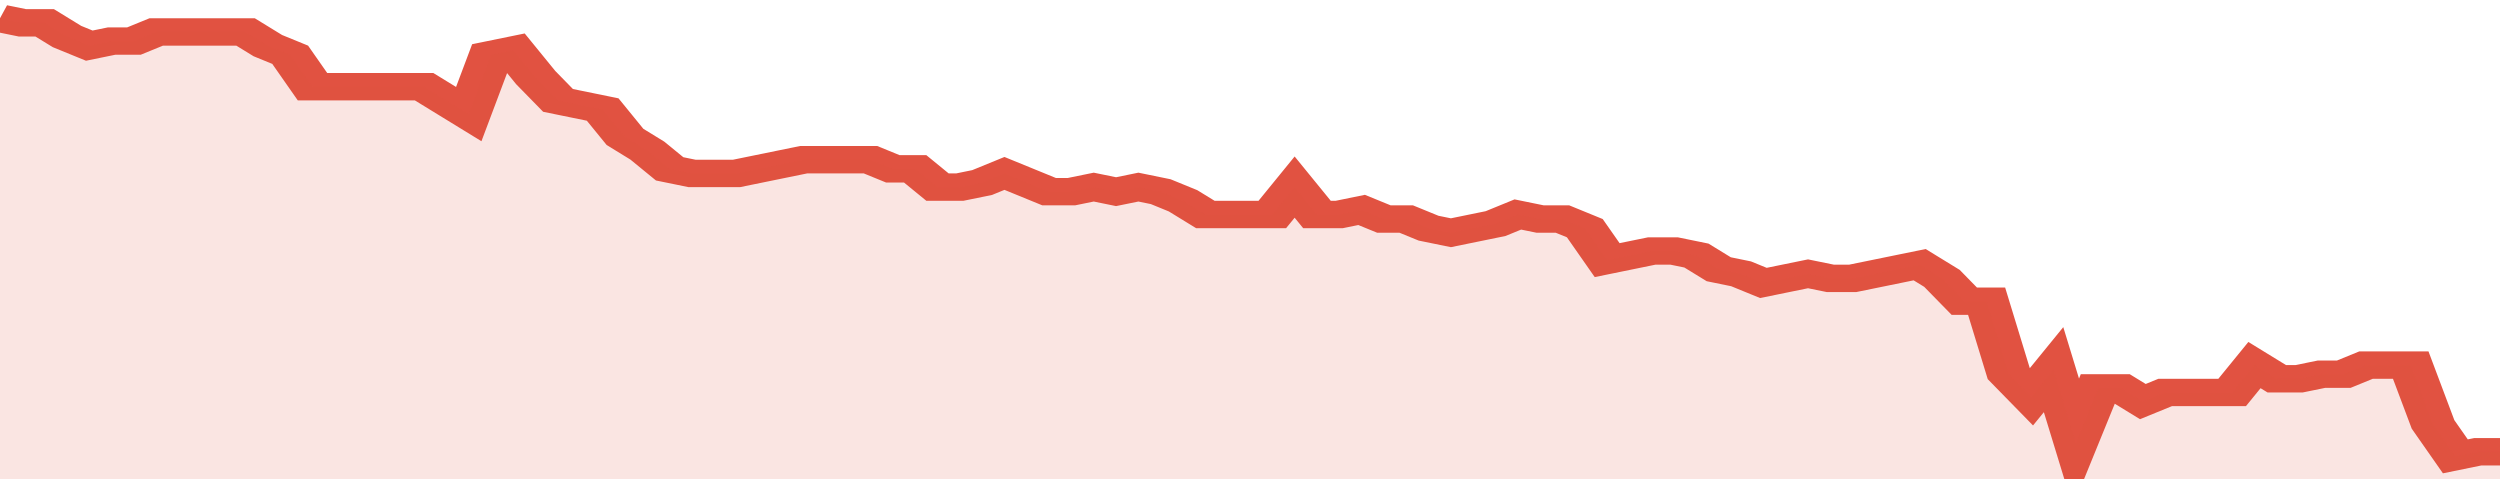
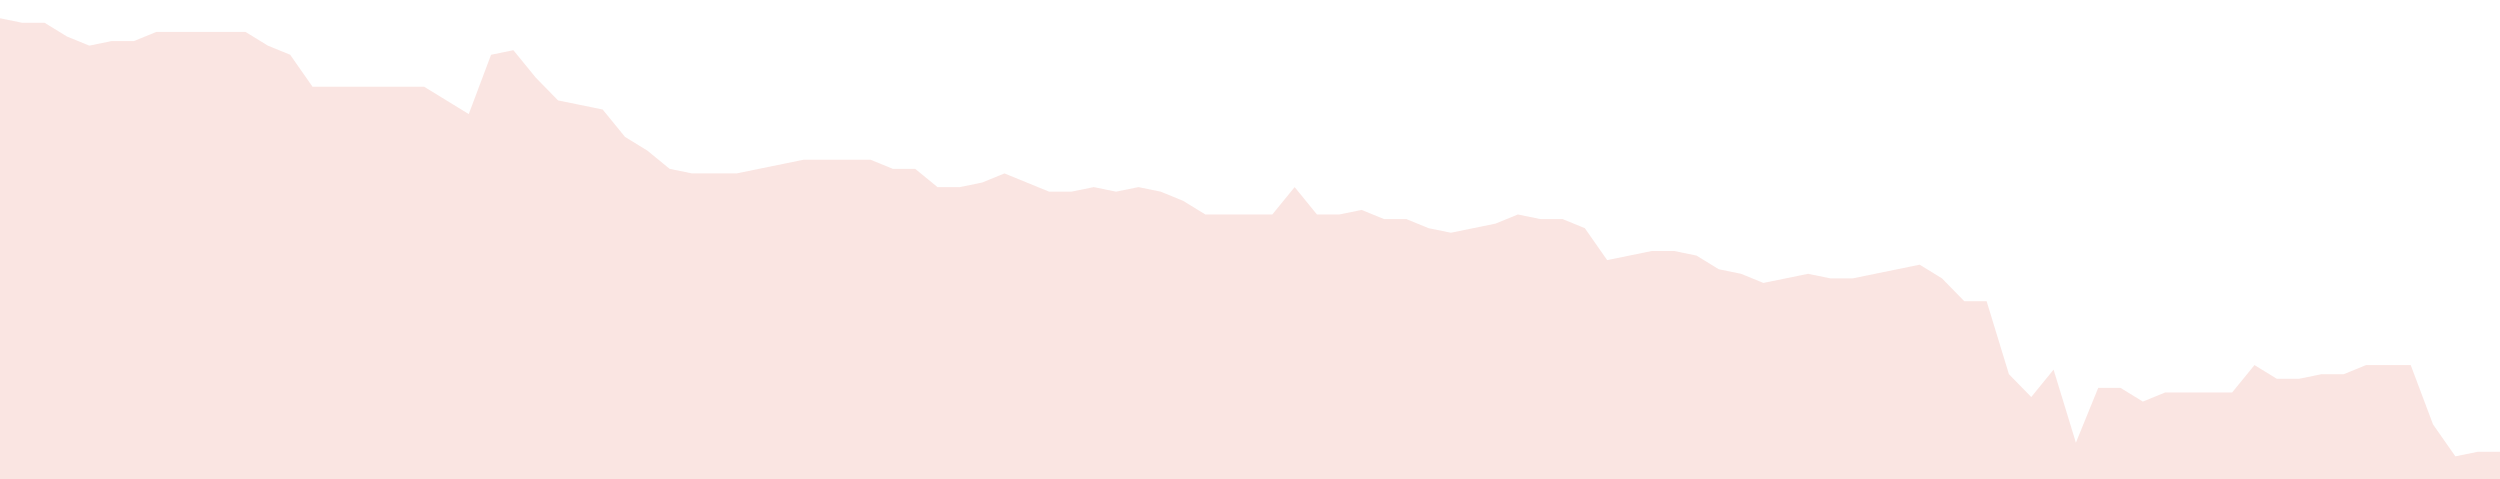
<svg xmlns="http://www.w3.org/2000/svg" viewBox="0 0 336 105" width="120" height="23" preserveAspectRatio="none">
-   <polyline fill="none" stroke="#E15241" stroke-width="6" points="0, 4 3, 5 6, 5 9, 8 12, 10 15, 9 18, 9 21, 7 24, 7 27, 7 30, 7 33, 7 36, 10 39, 12 42, 19 45, 19 48, 19 51, 19 54, 19 57, 19 60, 22 63, 25 66, 12 69, 11 72, 17 75, 22 78, 23 81, 24 84, 30 87, 33 90, 37 93, 38 96, 38 99, 38 102, 37 105, 36 108, 35 111, 35 114, 35 117, 35 120, 37 123, 37 126, 41 129, 41 132, 40 135, 38 138, 40 141, 42 144, 42 147, 41 150, 42 153, 41 156, 42 159, 44 162, 47 165, 47 168, 47 171, 47 174, 41 177, 47 180, 47 183, 46 186, 48 189, 48 192, 50 195, 51 198, 50 201, 49 204, 47 207, 48 210, 48 213, 50 216, 57 219, 56 222, 55 225, 55 228, 56 231, 59 234, 60 237, 62 240, 61 243, 60 246, 61 249, 61 252, 60 255, 59 258, 58 261, 61 264, 66 267, 66 270, 82 273, 87 276, 81 279, 97 282, 85 285, 85 288, 88 291, 86 294, 86 297, 86 300, 86 303, 80 306, 83 309, 83 312, 82 315, 82 318, 80 321, 80 324, 80 327, 93 330, 100 333, 99 336, 99 336, 99 "> </polyline>
  <polygon fill="#E15241" opacity="0.15" points="0, 105 0, 4 3, 5 6, 5 9, 8 12, 10 15, 9 18, 9 21, 7 24, 7 27, 7 30, 7 33, 7 36, 10 39, 12 42, 19 45, 19 48, 19 51, 19 54, 19 57, 19 60, 22 63, 25 66, 12 69, 11 72, 17 75, 22 78, 23 81, 24 84, 30 87, 33 90, 37 93, 38 96, 38 99, 38 102, 37 105, 36 108, 35 111, 35 114, 35 117, 35 120, 37 123, 37 126, 41 129, 41 132, 40 135, 38 138, 40 141, 42 144, 42 147, 41 150, 42 153, 41 156, 42 159, 44 162, 47 165, 47 168, 47 171, 47 174, 41 177, 47 180, 47 183, 46 186, 48 189, 48 192, 50 195, 51 198, 50 201, 49 204, 47 207, 48 210, 48 213, 50 216, 57 219, 56 222, 55 225, 55 228, 56 231, 59 234, 60 237, 62 240, 61 243, 60 246, 61 249, 61 252, 60 255, 59 258, 58 261, 61 264, 66 267, 66 270, 82 273, 87 276, 81 279, 97 282, 85 285, 85 288, 88 291, 86 294, 86 297, 86 300, 86 303, 80 306, 83 309, 83 312, 82 315, 82 318, 80 321, 80 324, 80 327, 93 330, 100 333, 99 336, 99 336, 105 " />
</svg>